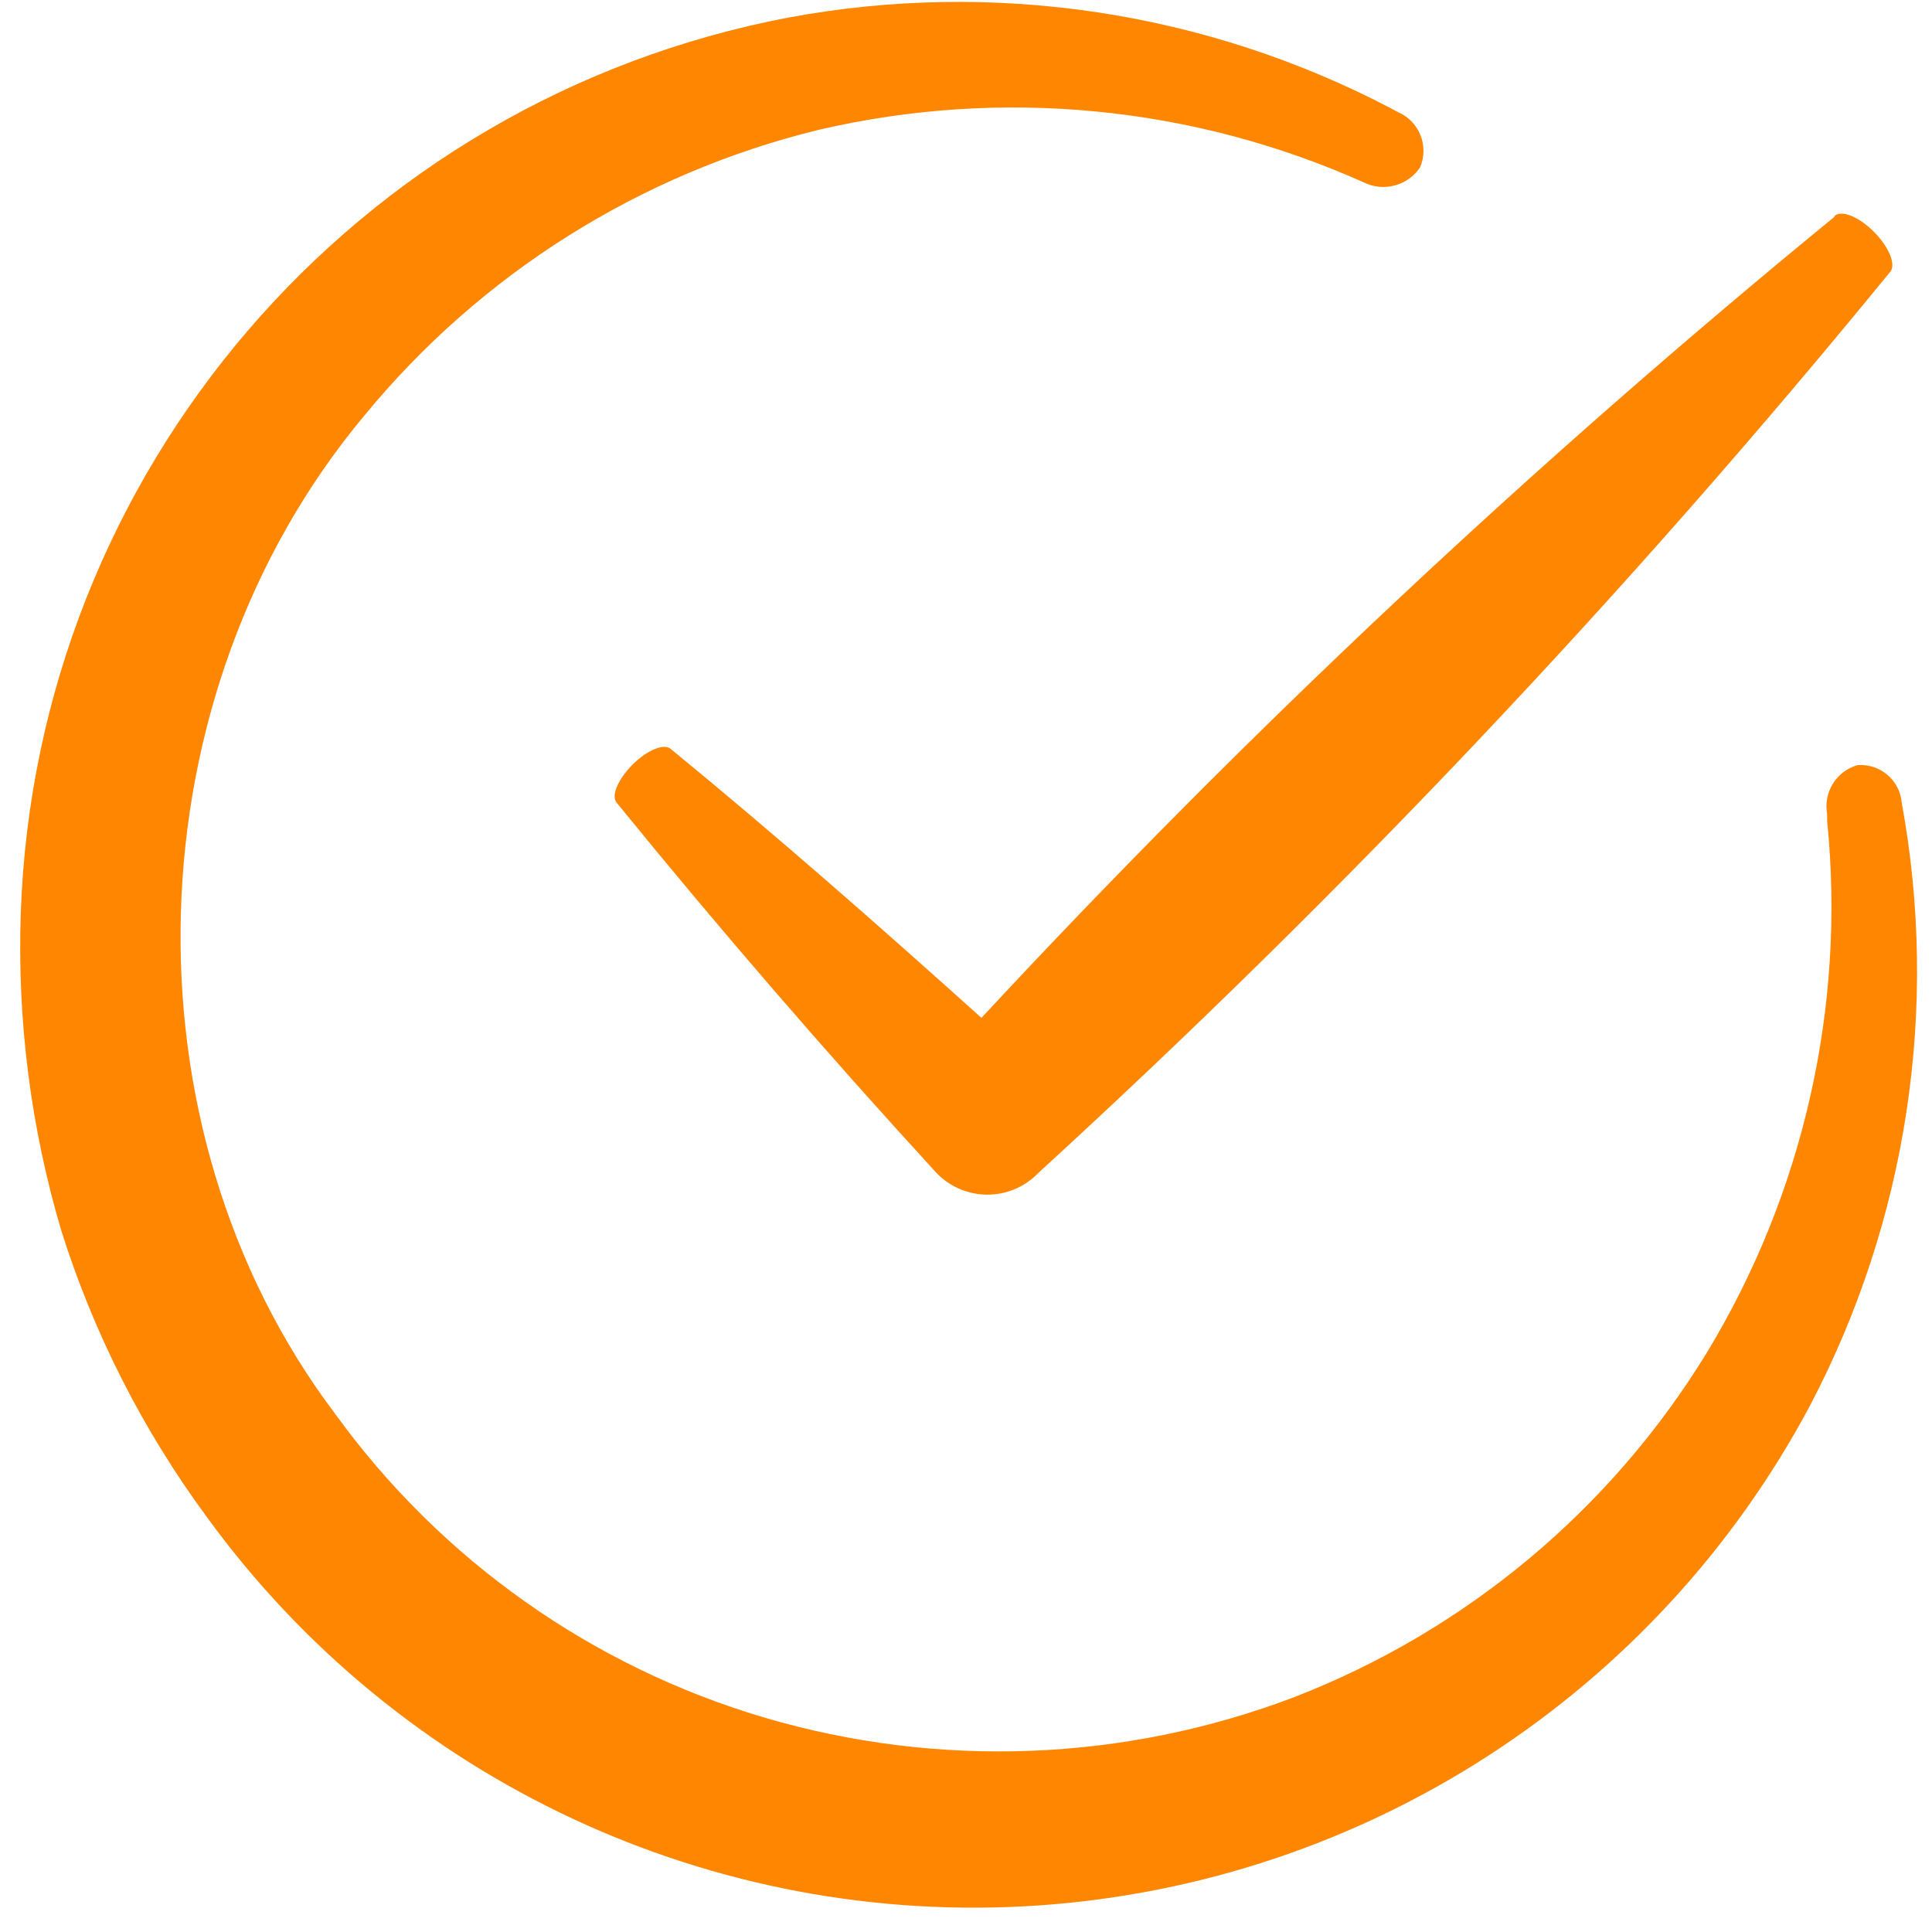
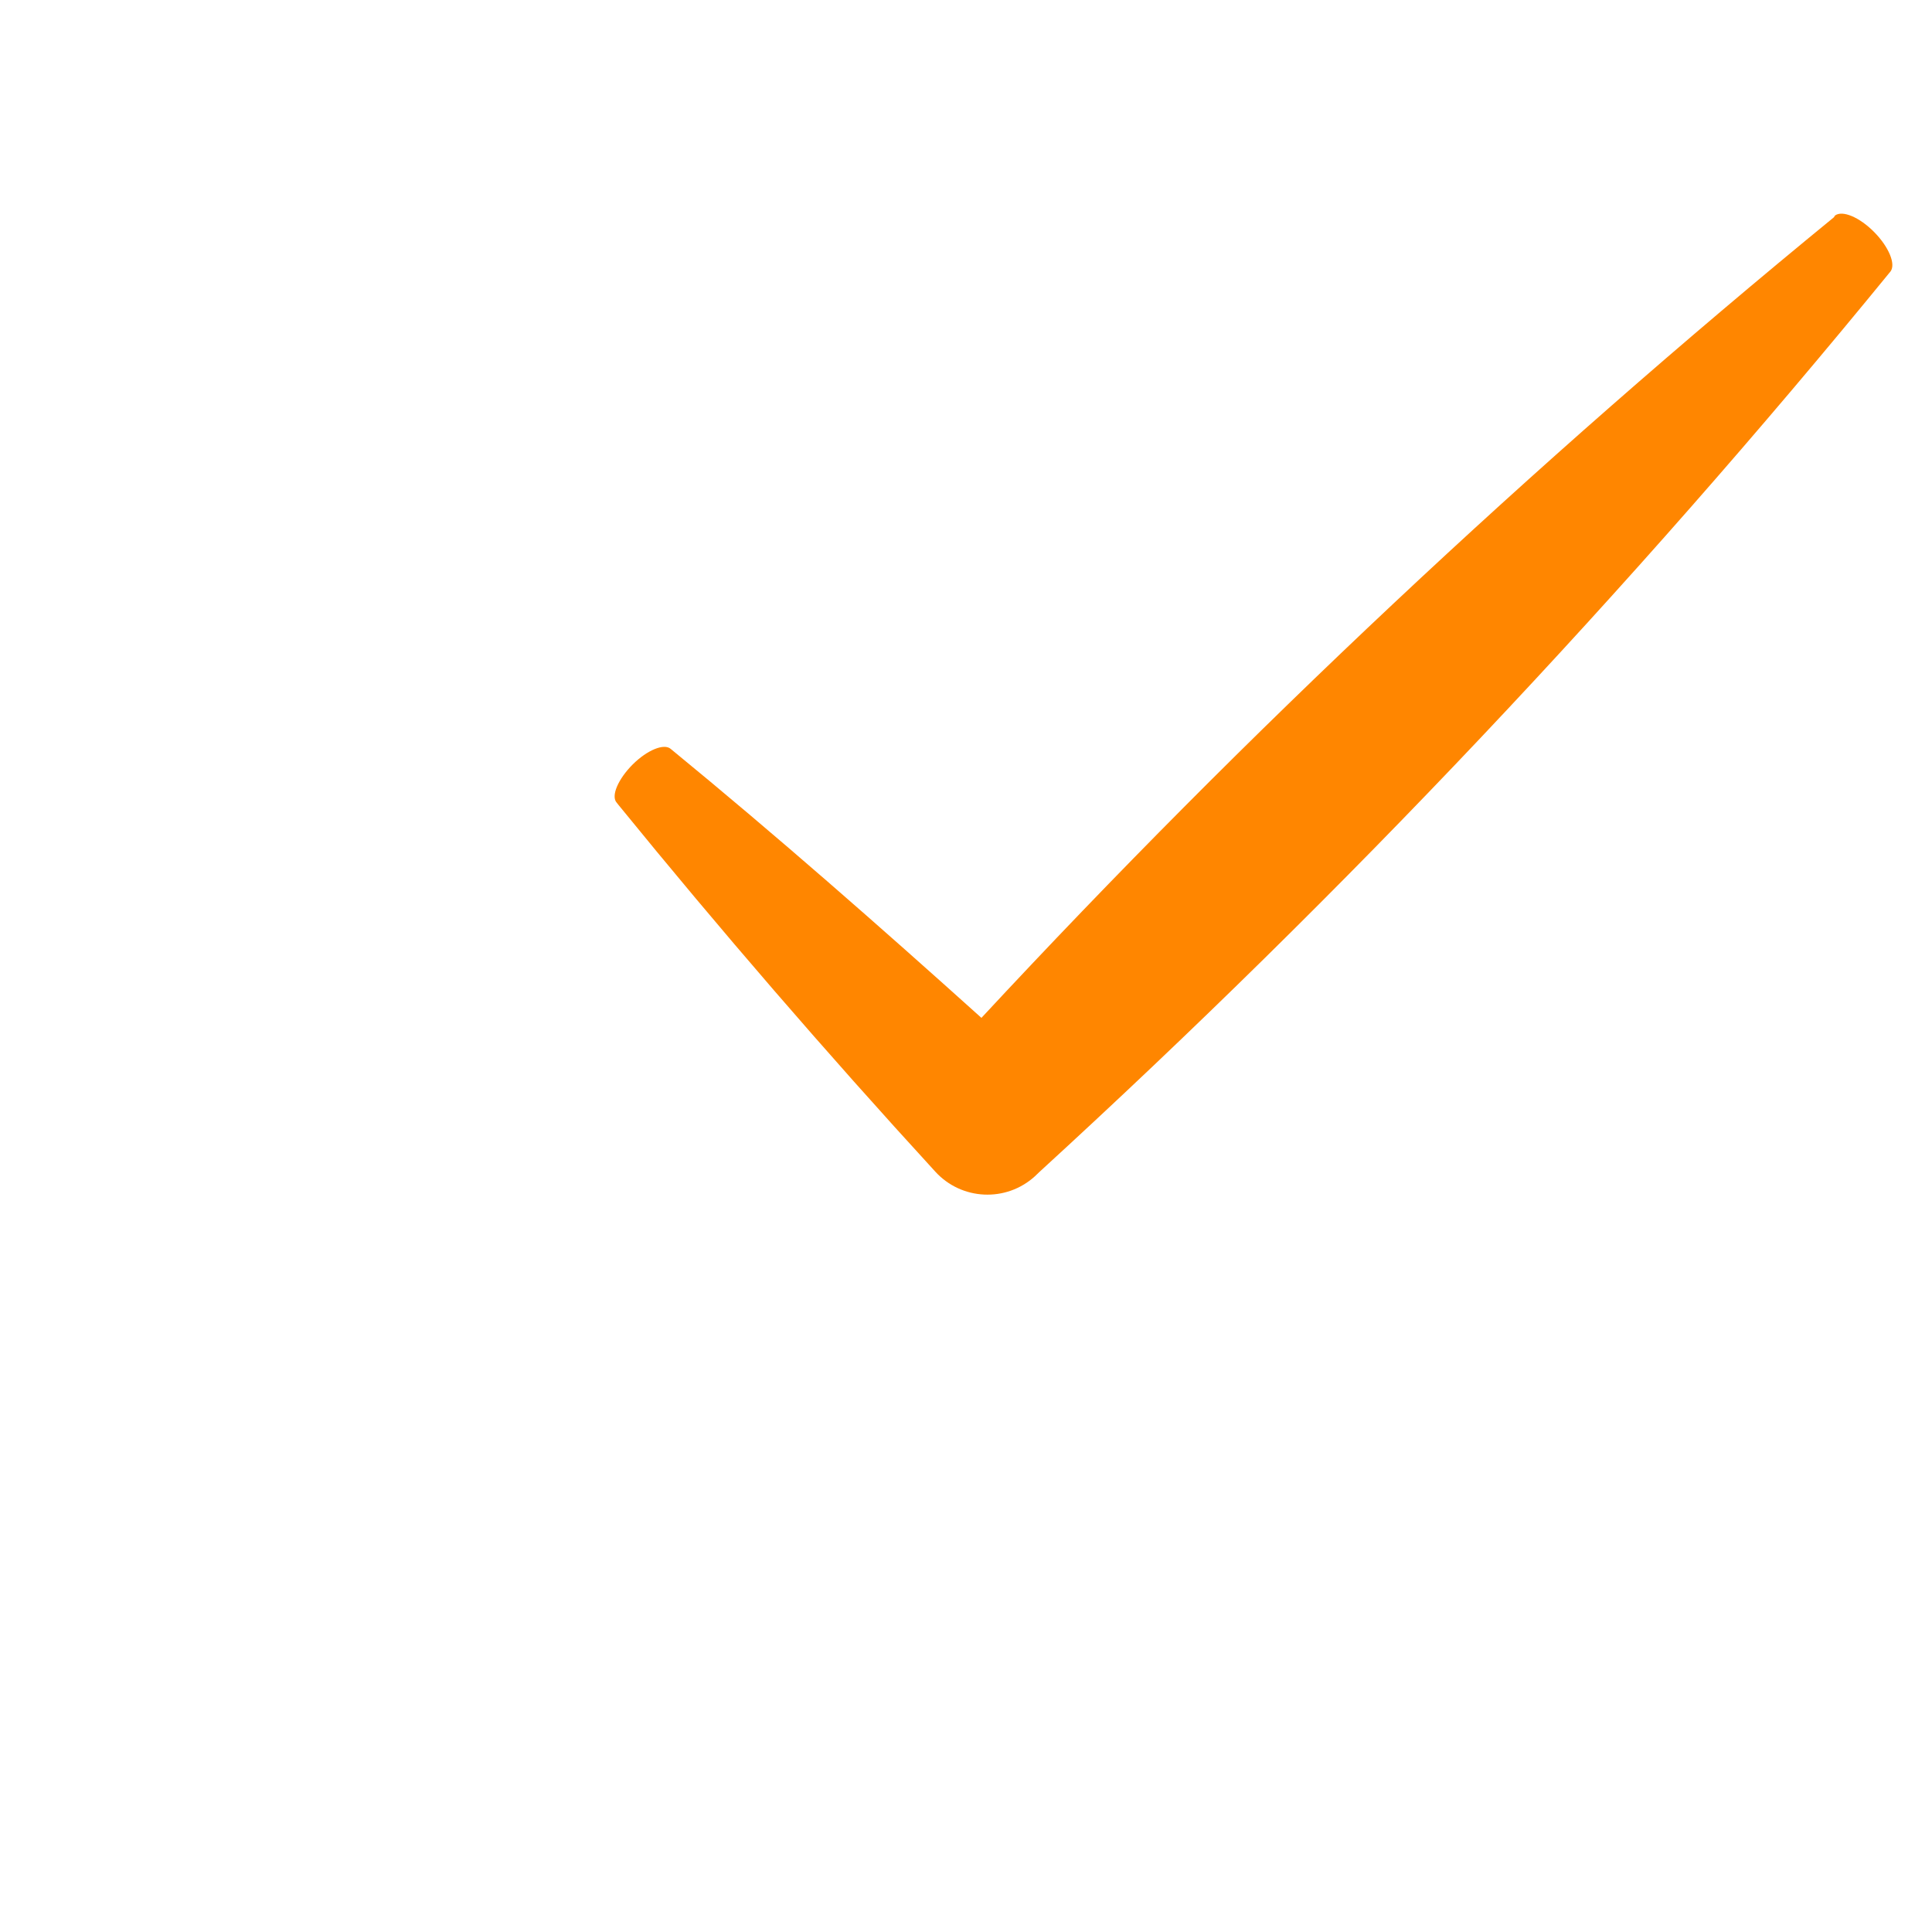
<svg xmlns="http://www.w3.org/2000/svg" width="72px" height="72px" viewBox="0 0 72 72" version="1.1">
  <defs />
  <g class="sinirsiz-kaynak" stroke="none" stroke-width="1" fill="none" fill-rule="evenodd">
-     <rect fill="" x="0" y="0" width="72" height="72" />
    <g class="Group" fill="#FF8600" fill-rule="nonzero">
      <path d="M68.348,8.094 C57.091,17.306 46.475,27.276 36.575,37.933 C32.78,34.519 28.943,31.145 25,27.913 C24.751,27.689 24.115,27.954 23.577,28.491 C23.04,29.029 22.751,29.674 22.99,29.922 L23.048,29.996 C26.857,34.676 30.793,39.231 34.855,43.663 C35.832,44.735 37.494,44.813 38.567,43.837 L38.749,43.663 C50.115,33.26 60.712,22.047 70.457,10.112 C70.655,9.839 70.391,9.202 69.845,8.648 C69.299,8.094 68.654,7.821 68.381,8.036 L68.348,8.094 Z" class="Shape" />
-       <path d="M2.287,45.871 C3.494,49.697 5.323,53.298 7.703,56.528 C14.856,66.377 26.576,71.849 38.72,71.009 C50.864,70.168 61.719,63.134 67.447,52.394 C71.074,45.492 72.279,37.573 70.87,29.905 C70.796,29.066 70.056,28.445 69.216,28.516 C68.431,28.744 67.945,29.53 68.092,30.335 L68.092,30.583 C68.789,37.513 67.21,44.482 63.594,50.434 C60.013,56.275 54.613,60.777 48.224,63.25 C41.906,65.653 34.973,65.92 28.489,64.01 C22.055,62.11 16.433,58.133 12.498,52.7 C4.404,41.993 4.884,25.895 13.573,15.494 C17.917,10.201 23.862,6.461 30.514,4.837 C37.315,3.254 44.447,3.943 50.82,6.796 C51.56,7.162 52.457,6.925 52.92,6.242 C53.086,5.859 53.091,5.425 52.936,5.037 C52.781,4.649 52.478,4.339 52.094,4.175 L51.862,4.051 C44.965,0.43 37.05,-0.767 29.39,0.653 C13.223,3.724 1.34,17.584 0.774,34.031 C0.637,38.033 1.148,42.031 2.287,45.871 Z" class="Shape" />
    </g>
  </g>
</svg>